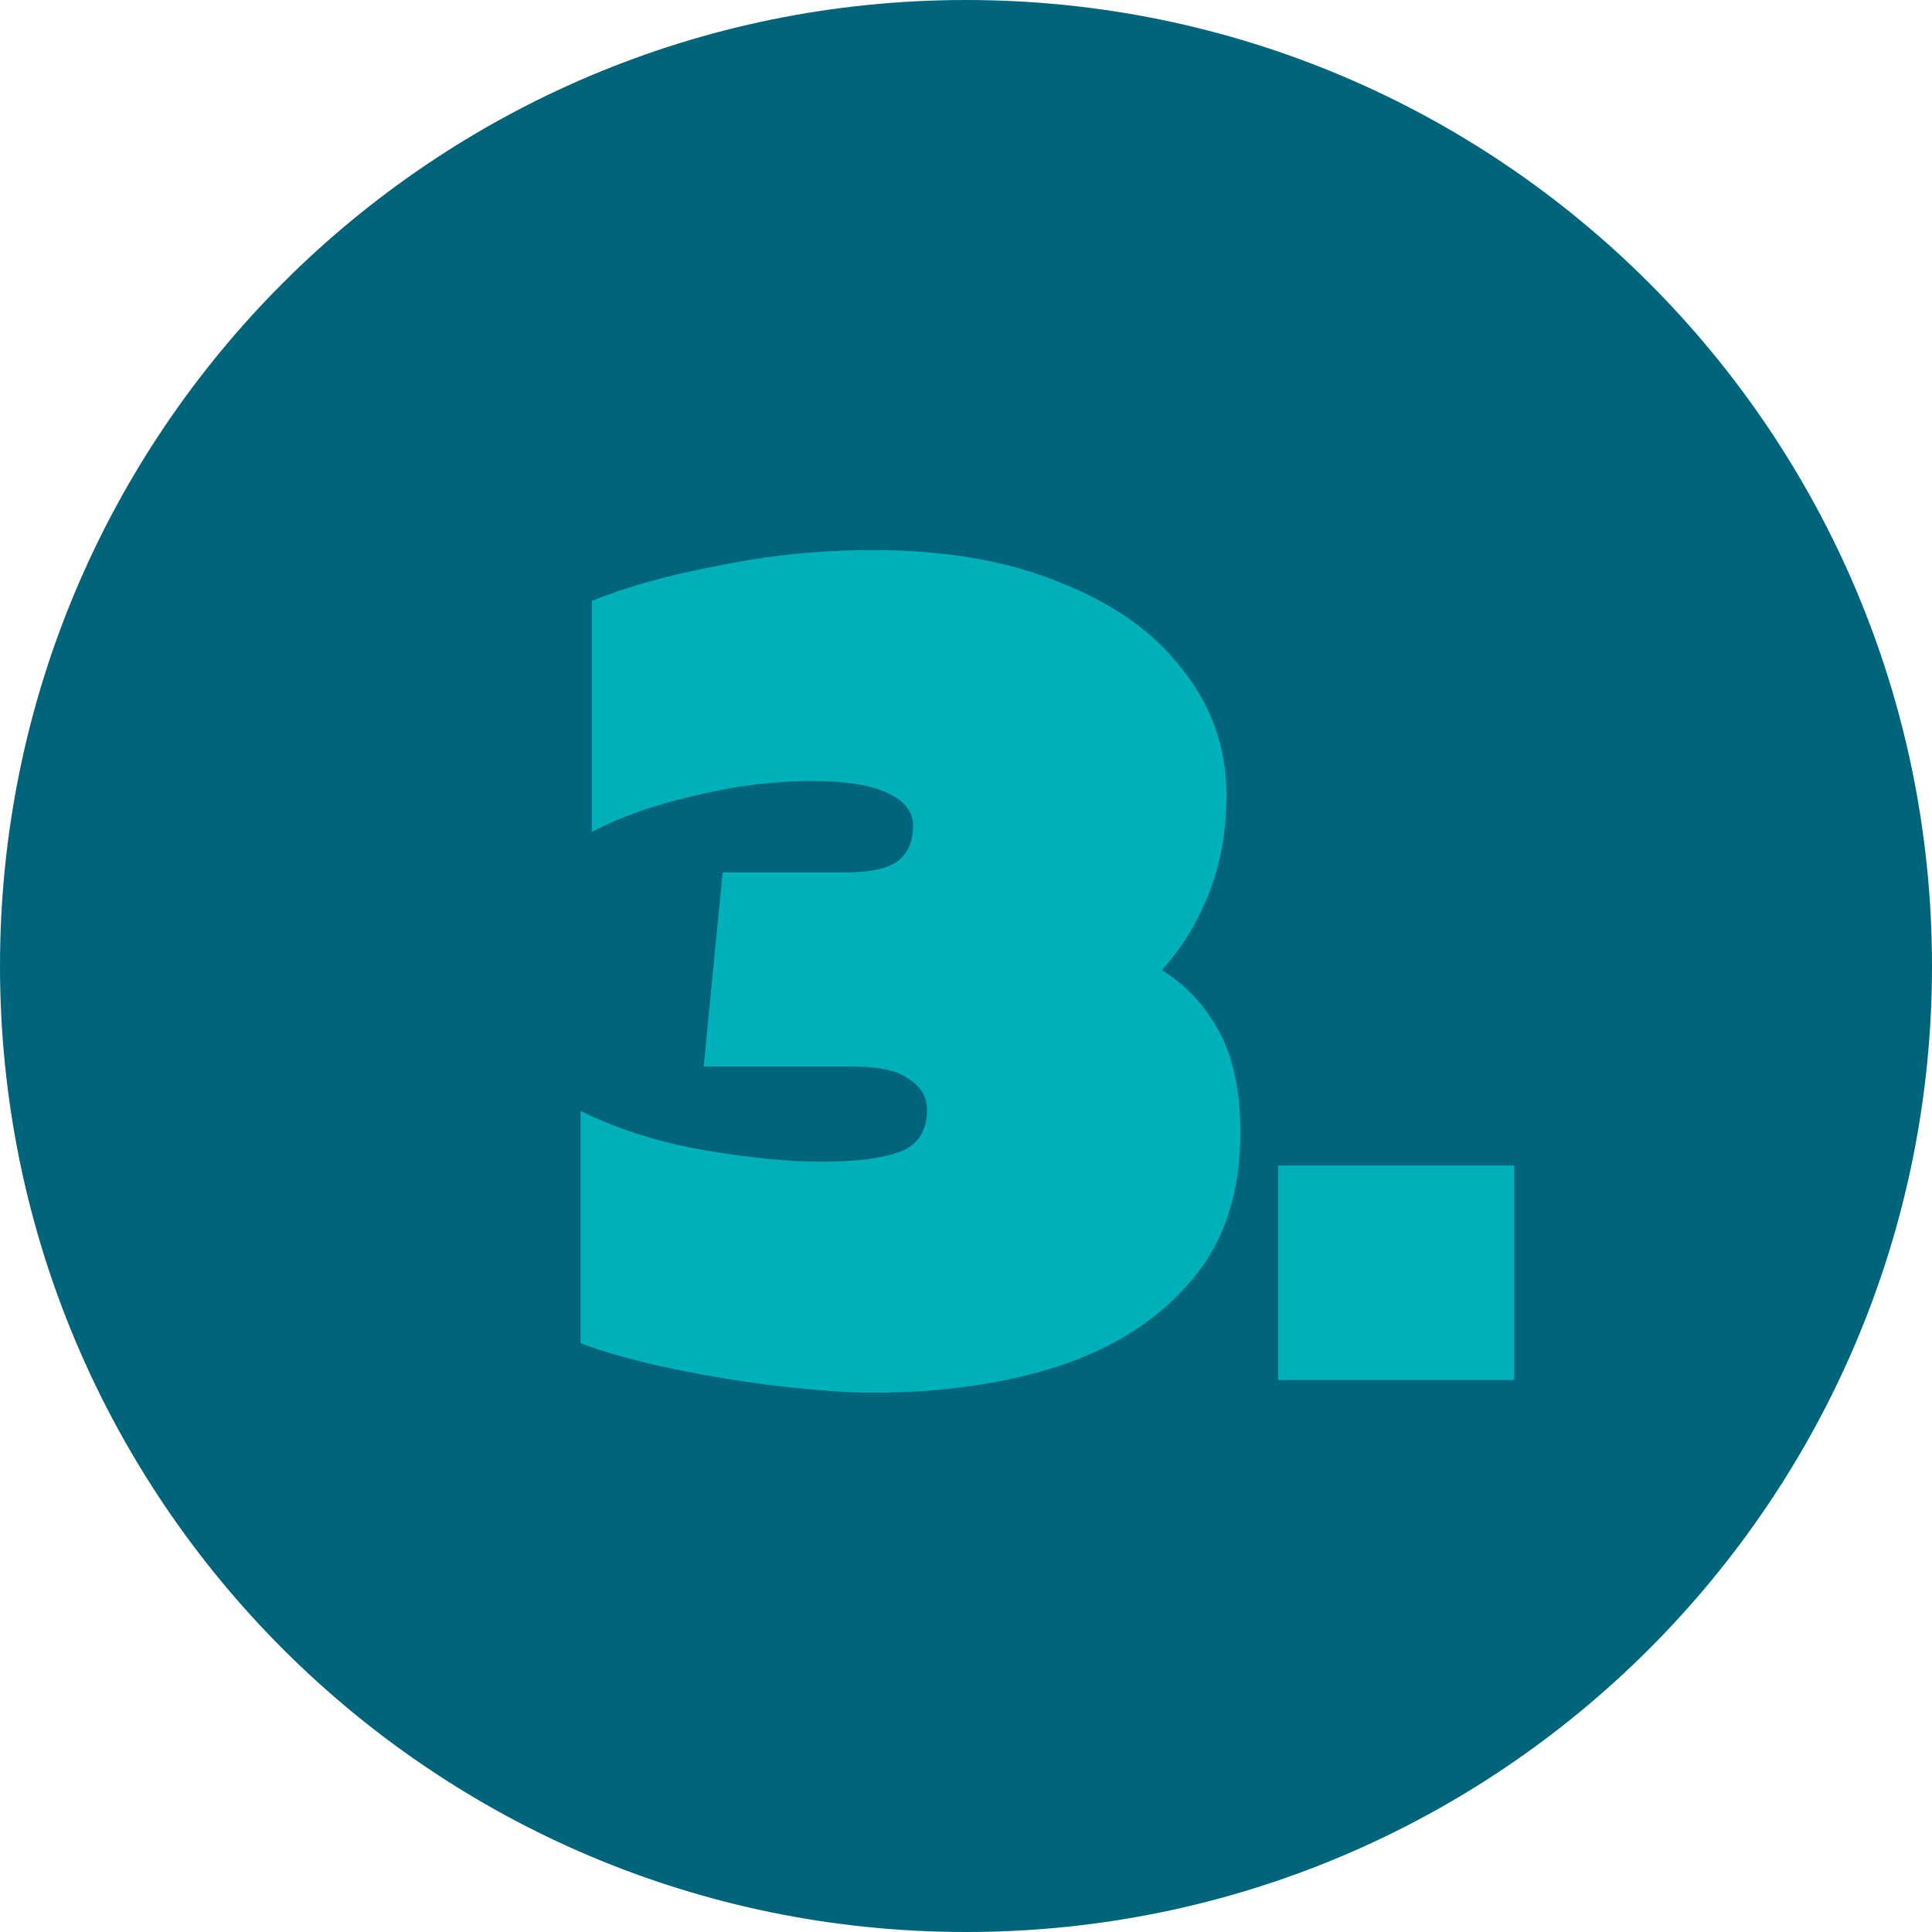
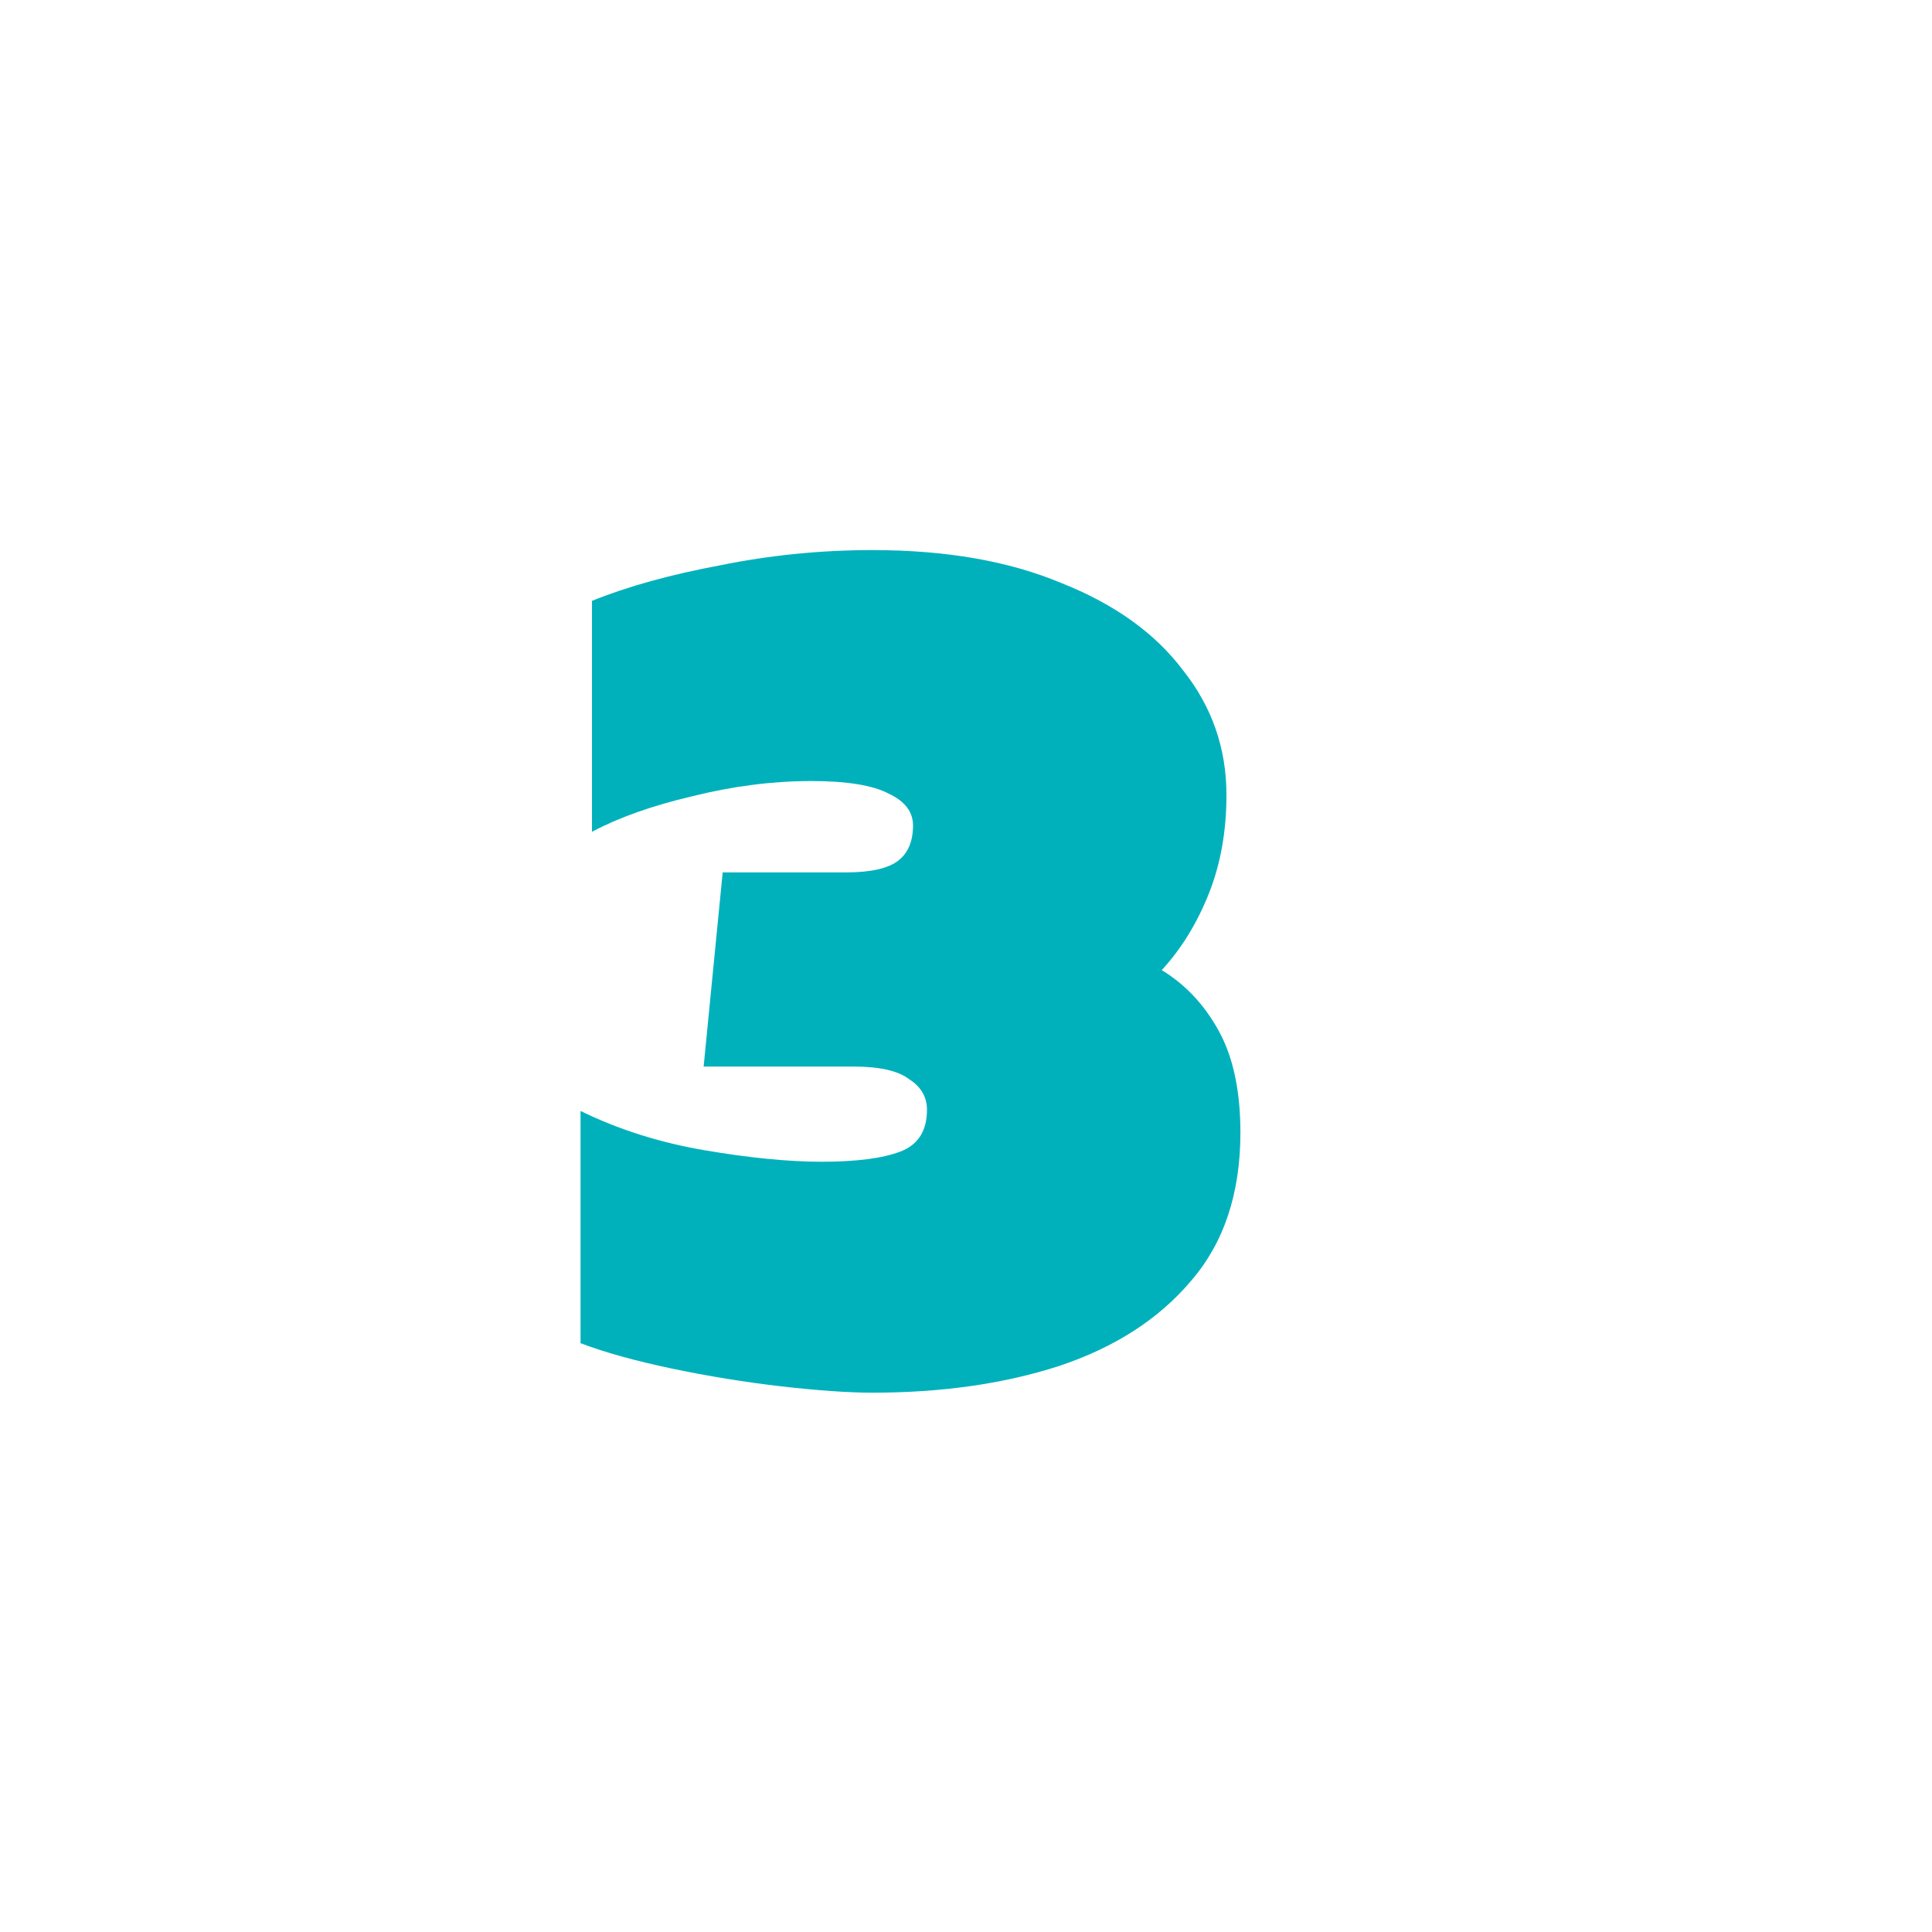
<svg xmlns="http://www.w3.org/2000/svg" width="609" height="609" viewBox="0 0 609 609" fill="none">
-   <path d="M609 304.5C609 472.671 472.671 609 304.5 609C136.329 609 0 472.671 0 304.5C0 136.329 136.329 0 304.5 0C472.671 0 609 136.329 609 304.5Z" fill="#00647A" />
-   <path d="M402.922 434.998V367.398H477.322V434.998H402.922Z" fill="#00B1BC" />
  <path d="M275 438.998C267.533 438.998 257.933 438.332 246.2 436.998C234.733 435.665 223.267 433.798 211.8 431.398C200.333 428.998 190.733 426.332 183 423.398V350.198C195 356.065 208.067 360.198 222.2 362.598C236.333 364.998 248.6 366.198 259 366.198C269.933 366.198 278.2 365.132 283.8 362.998C289.4 360.865 292.2 356.465 292.2 349.798C292.2 345.798 290.333 342.598 286.6 340.198C283.133 337.532 277.267 336.198 269 336.198H221.8L227.8 274.998H266.6C274.333 274.998 279.8 273.798 283 271.398C286.2 268.998 287.8 265.265 287.8 260.198C287.8 255.932 285.267 252.598 280.2 250.198C275.133 247.532 267 246.198 255.8 246.198C243.533 246.198 231 247.798 218.2 250.998C205.667 253.932 195.133 257.665 186.6 262.198V189.398C197.8 184.865 211.267 181.132 227 178.198C242.733 174.998 258.733 173.398 275 173.398C298.2 173.398 318.067 176.865 334.6 183.798C351.4 190.465 364.2 199.665 373 211.398C382.067 222.865 386.6 235.932 386.6 250.598C386.6 262.065 384.733 272.465 381 281.798C377.267 291.132 372.333 299.132 366.2 305.798C373.667 310.332 379.667 316.732 384.2 324.998C388.733 333.265 391 343.932 391 356.998C391 376.198 385.8 391.798 375.4 403.798C365.267 415.798 351.4 424.732 333.8 430.598C316.467 436.198 296.867 438.998 275 438.998Z" fill="#00B1BC" />
</svg>